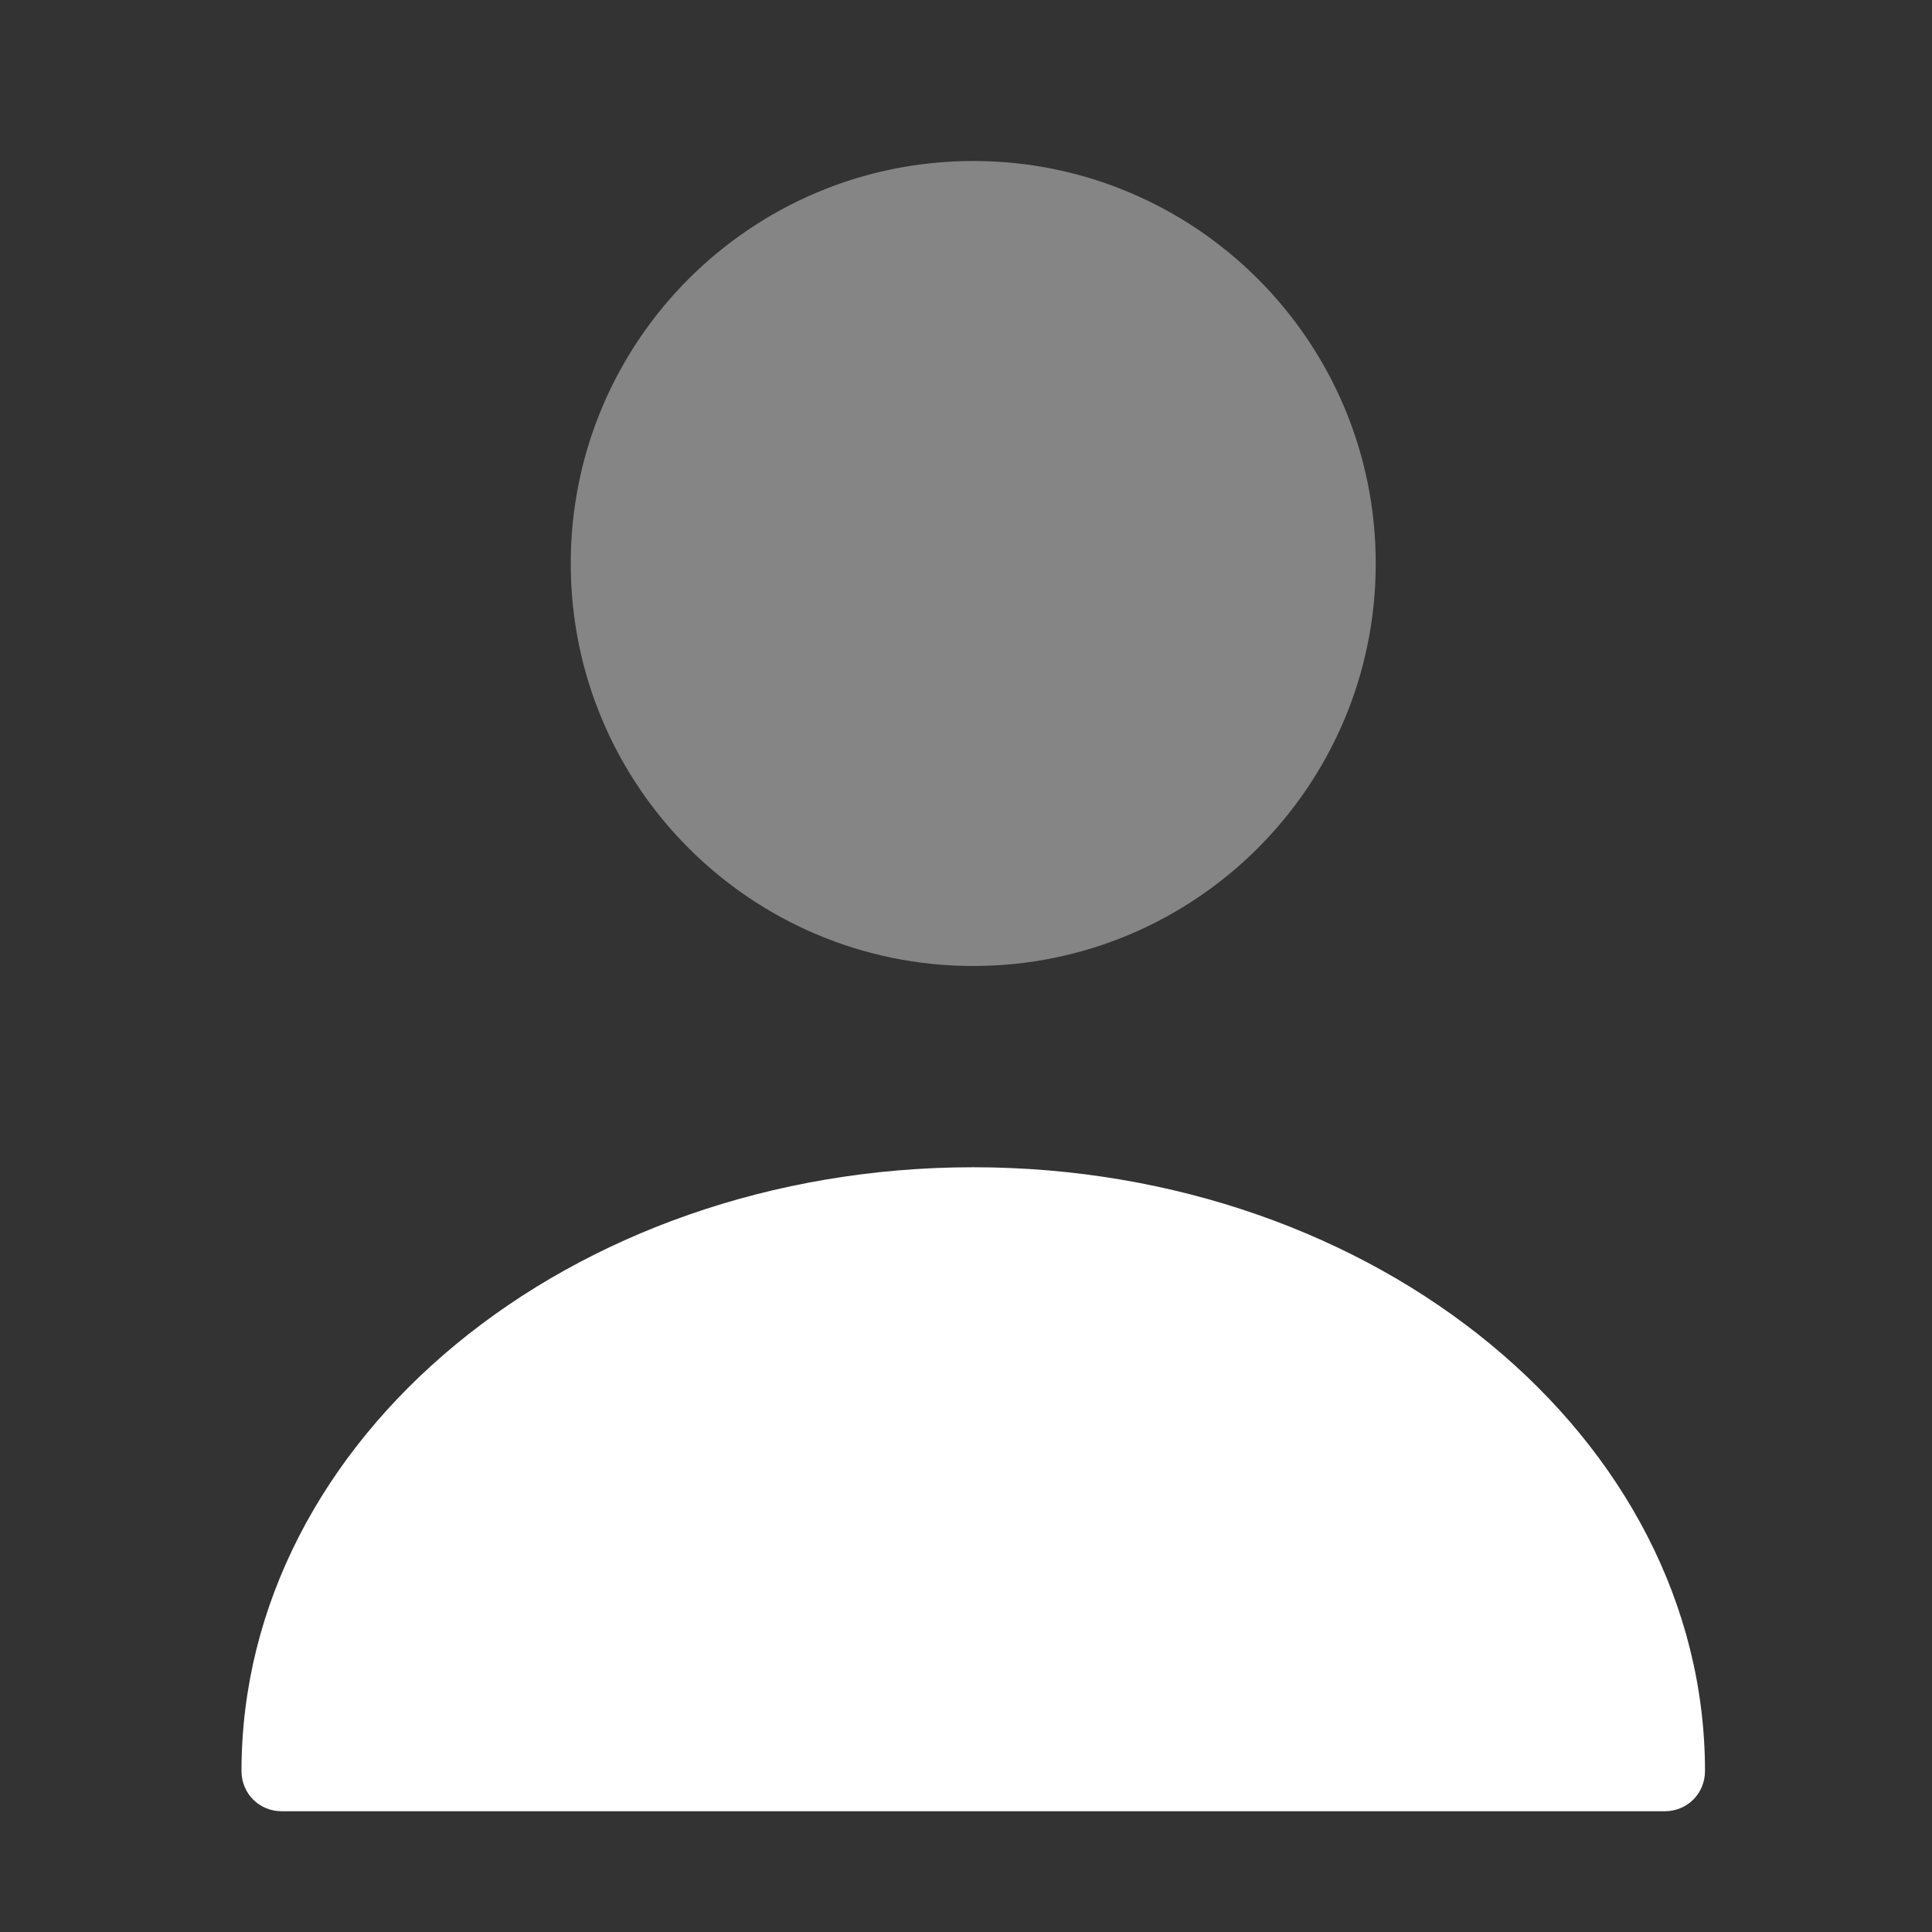
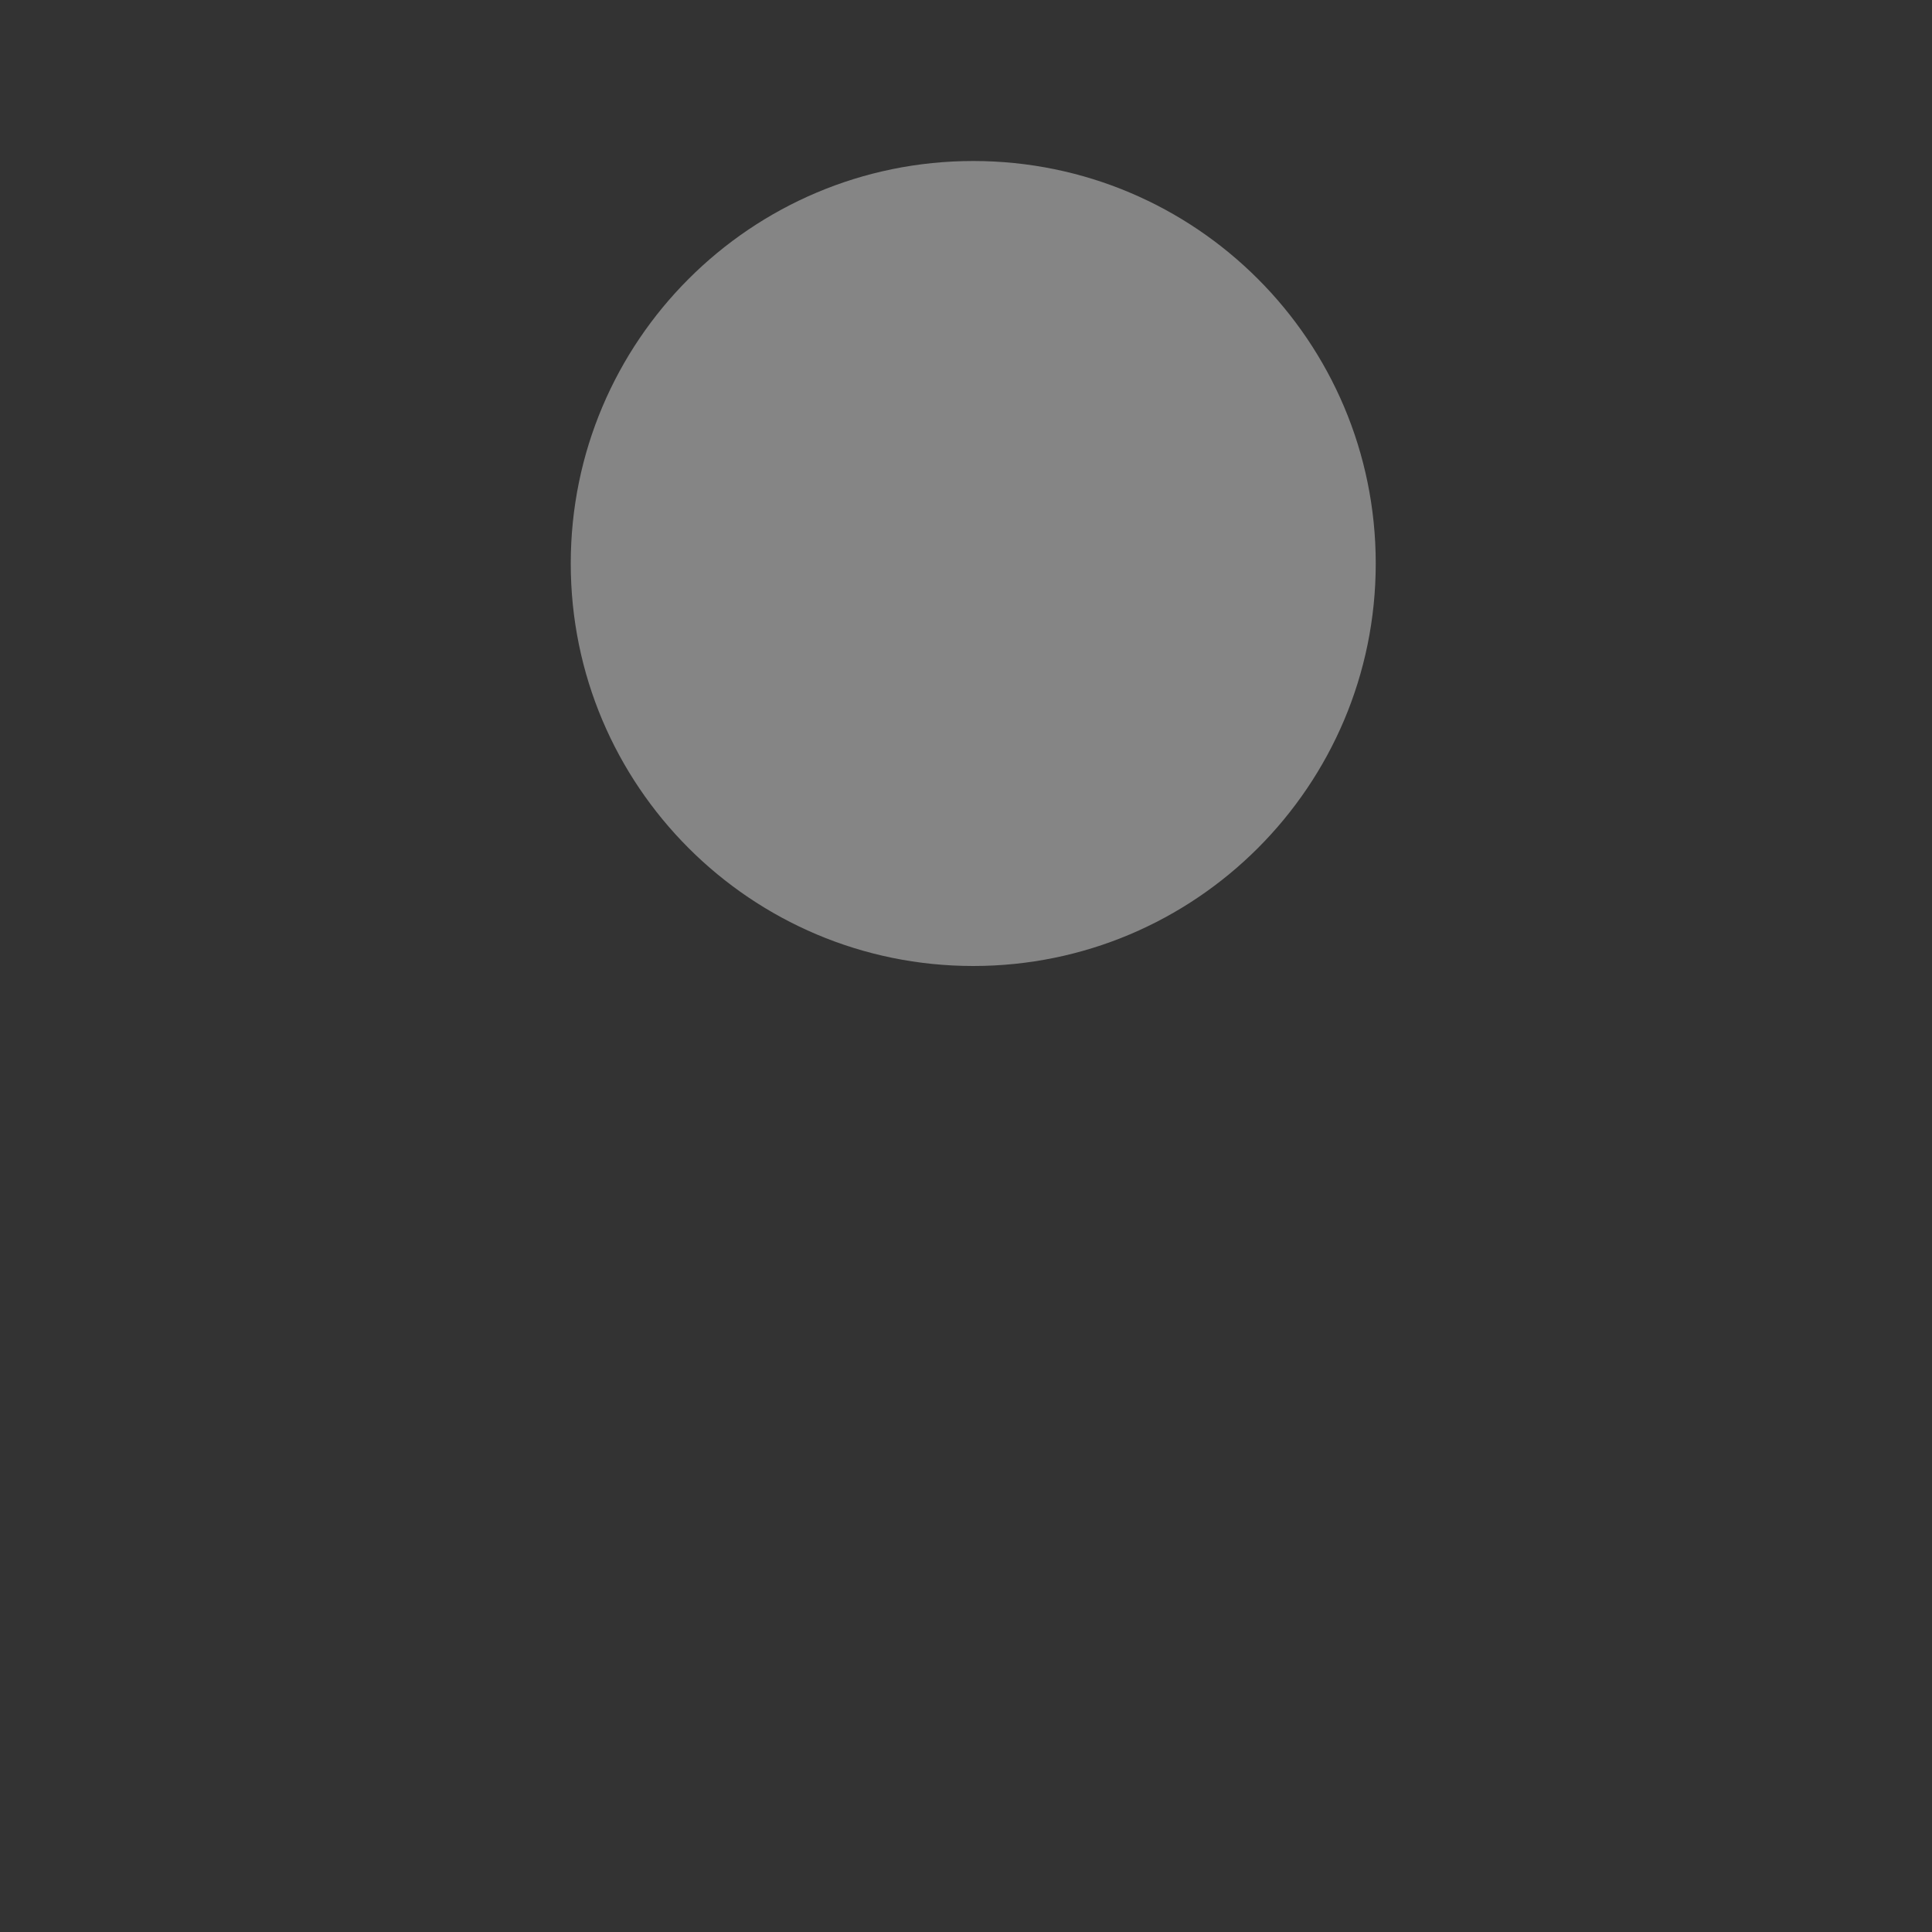
<svg xmlns="http://www.w3.org/2000/svg" width="48" height="48" viewBox="0 0 48 48" fill="none">
  <rect x="0" y="0" width="48" height="48" fill="#333333" stroke="none" />
  <g id="Frame 26086465">
    <g id="Group 1000001750">
      <path id="Vector" opacity="0.4" d="M24.18 24C29.703 24 34.18 19.523 34.18 14C34.18 8.477 29.703 4 24.18 4C18.657 4 14.18 8.477 14.18 14C14.18 19.523 18.657 24 24.18 24Z" fill="white" />
-       <path id="Vector_2" d="M24.18 29C14.16 29 6 35.72 6 44C6 44.56 6.44 45 7 45H41.36C41.92 45 42.36 44.56 42.36 44C42.36 35.72 34.2 29 24.18 29Z" fill="white" />
    </g>
  </g>
</svg>